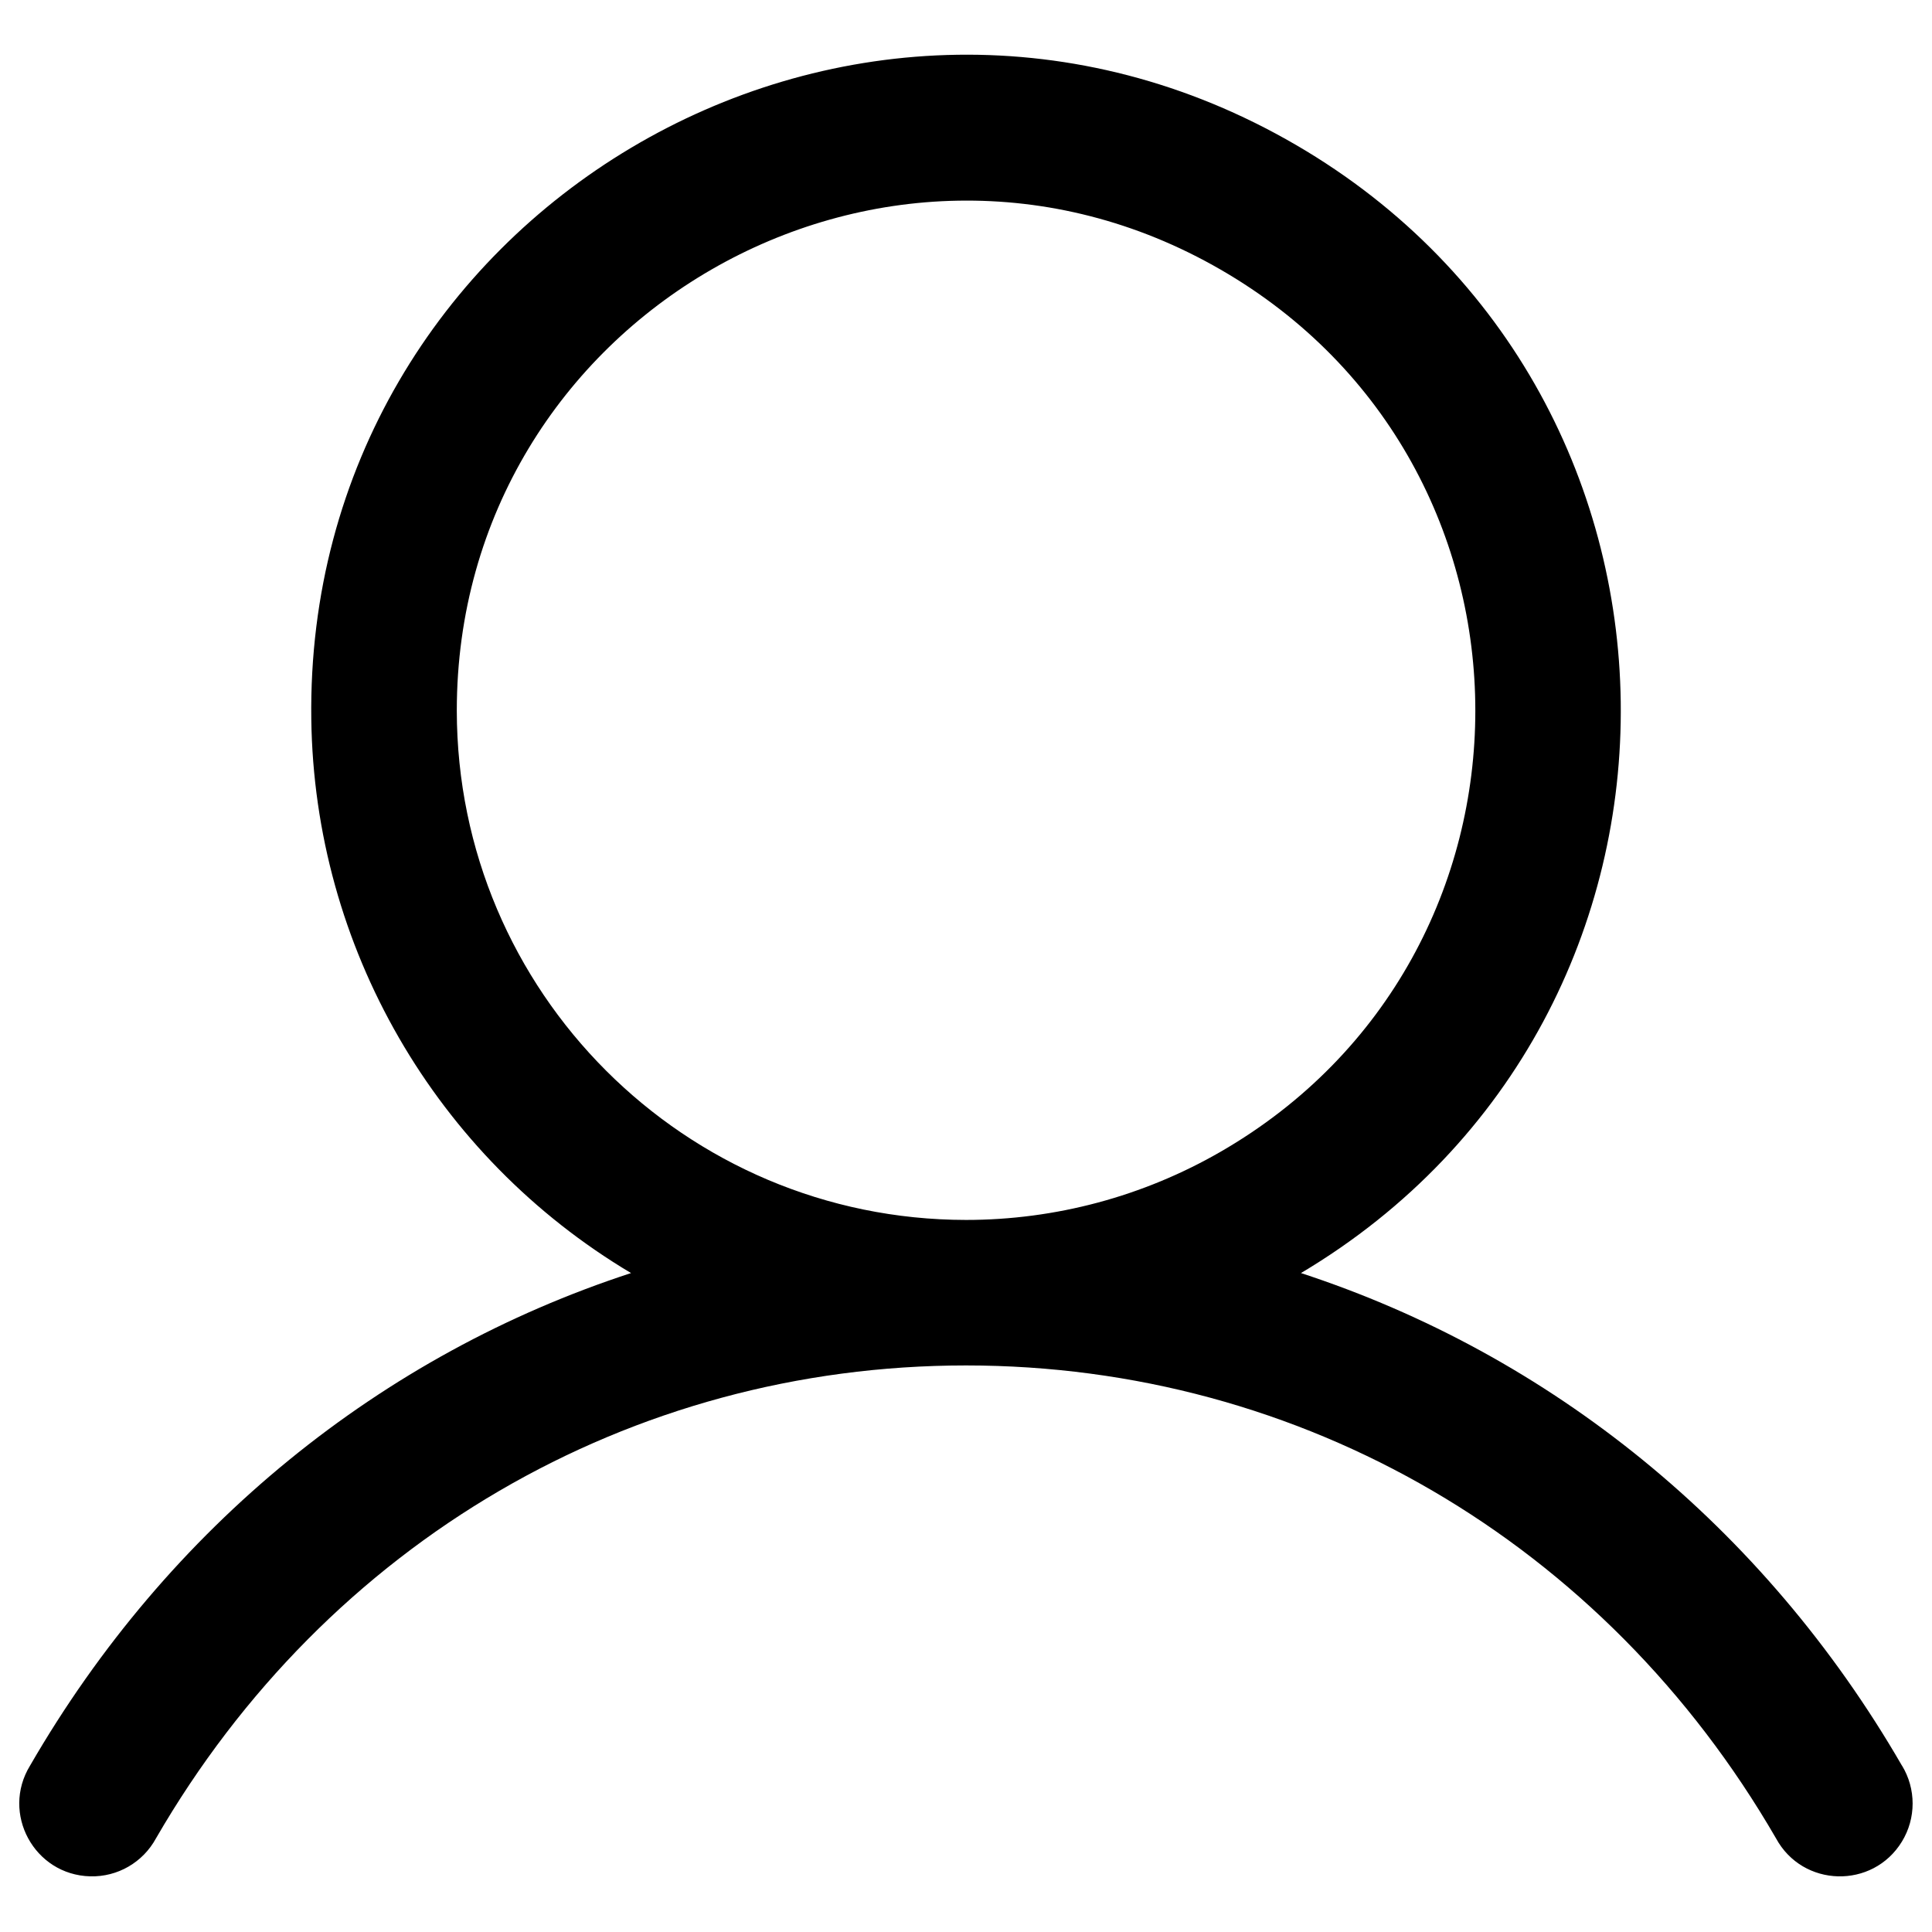
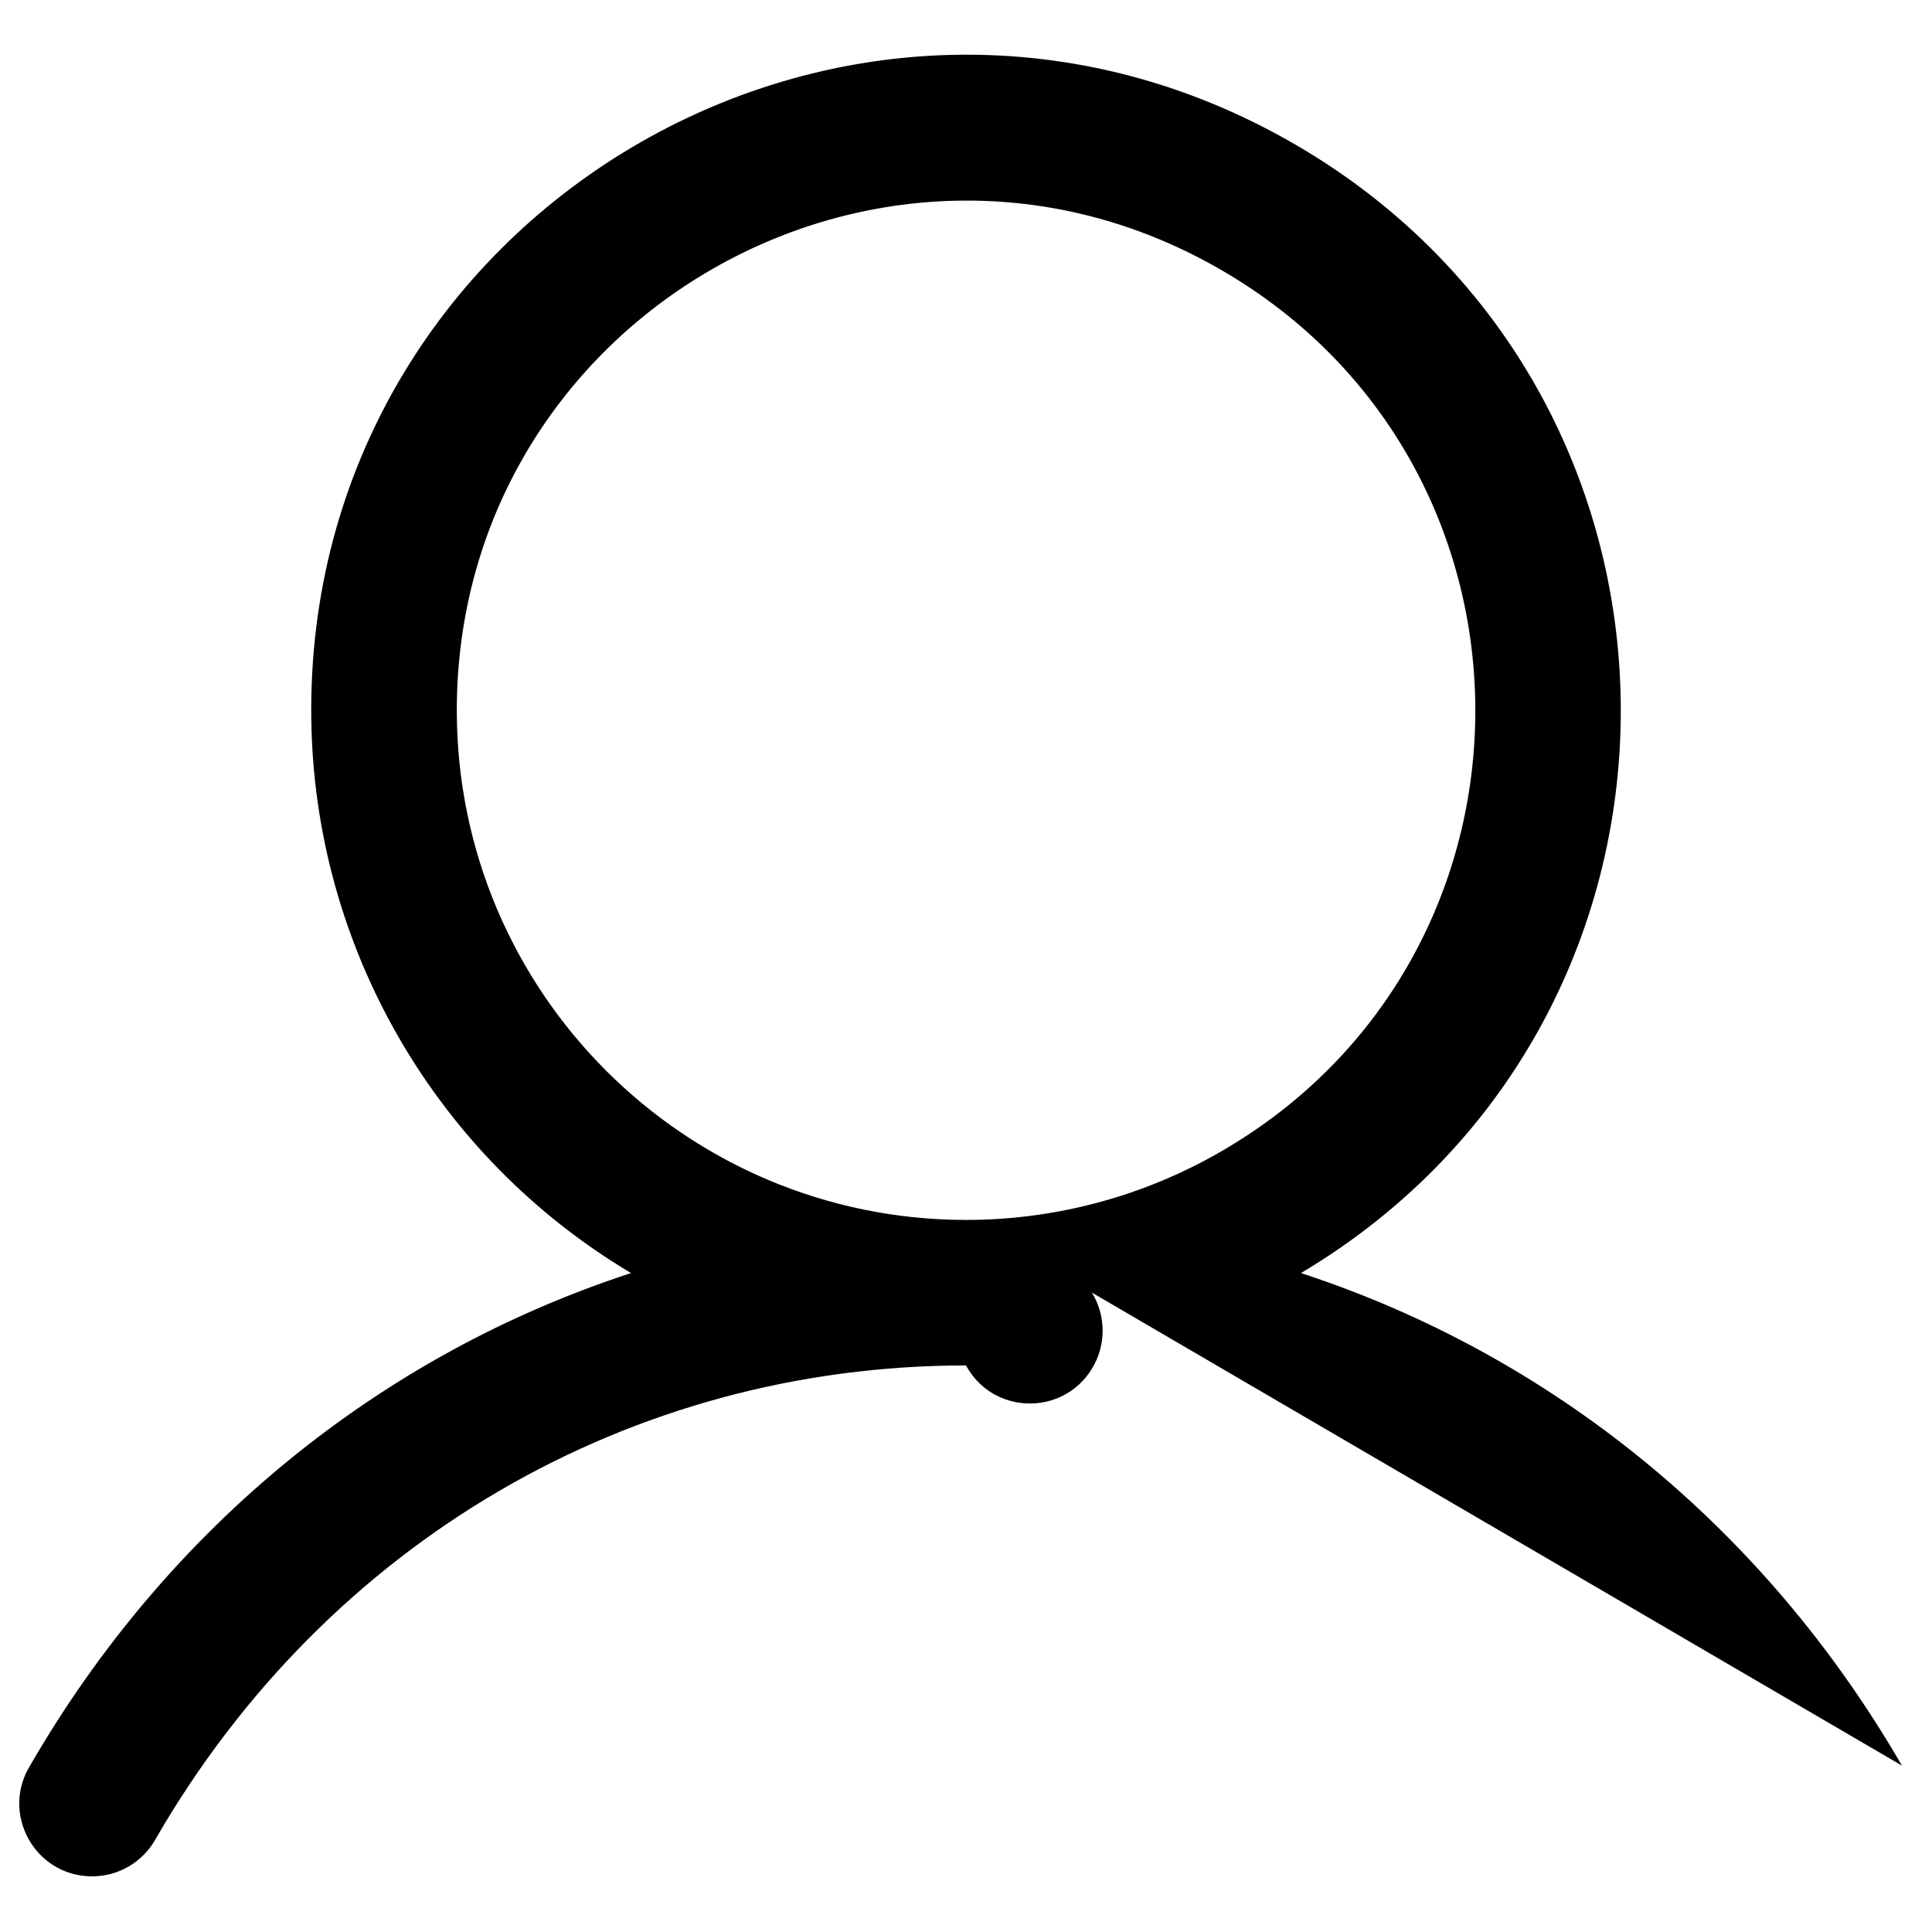
<svg xmlns="http://www.w3.org/2000/svg" width="16" height="16" id="User--Streamline-Phosphor" fill="#000000" viewBox="0 0 16 16">
  <desc>
    User Streamline Icon: https://streamlinehq.com
  </desc>
-   <path stroke-width="0.062" d="M15.751 14.622c-1.147 -1.983 -2.915 -3.405 -4.977 -4.079 3.587 -2.135 3.517 -7.353 -0.126 -9.391C7.006 -0.887 2.522 1.782 2.578 5.956c0.025 1.885 1.028 3.622 2.648 4.587 -2.063 0.673 -3.83 2.095 -4.977 4.079 -0.242 0.395 0.034 0.905 0.498 0.917 0.227 0.006 0.437 -0.116 0.545 -0.315C2.711 12.772 5.219 11.308 8 11.308s5.289 1.464 6.708 3.916c0.221 0.408 0.801 0.423 1.043 0.027 0.118 -0.193 0.118 -0.437 -0 -0.63ZM3.783 5.885c0 -3.247 3.515 -5.276 6.326 -3.652 2.812 1.623 2.812 5.682 0 7.305 -0.641 0.37 -1.368 0.565 -2.109 0.565 -2.328 -0.002 -4.215 -1.889 -4.217 -4.217Z" />
+   <path stroke-width="0.062" d="M15.751 14.622c-1.147 -1.983 -2.915 -3.405 -4.977 -4.079 3.587 -2.135 3.517 -7.353 -0.126 -9.391C7.006 -0.887 2.522 1.782 2.578 5.956c0.025 1.885 1.028 3.622 2.648 4.587 -2.063 0.673 -3.83 2.095 -4.977 4.079 -0.242 0.395 0.034 0.905 0.498 0.917 0.227 0.006 0.437 -0.116 0.545 -0.315C2.711 12.772 5.219 11.308 8 11.308c0.221 0.408 0.801 0.423 1.043 0.027 0.118 -0.193 0.118 -0.437 -0 -0.63ZM3.783 5.885c0 -3.247 3.515 -5.276 6.326 -3.652 2.812 1.623 2.812 5.682 0 7.305 -0.641 0.37 -1.368 0.565 -2.109 0.565 -2.328 -0.002 -4.215 -1.889 -4.217 -4.217Z" />
</svg>